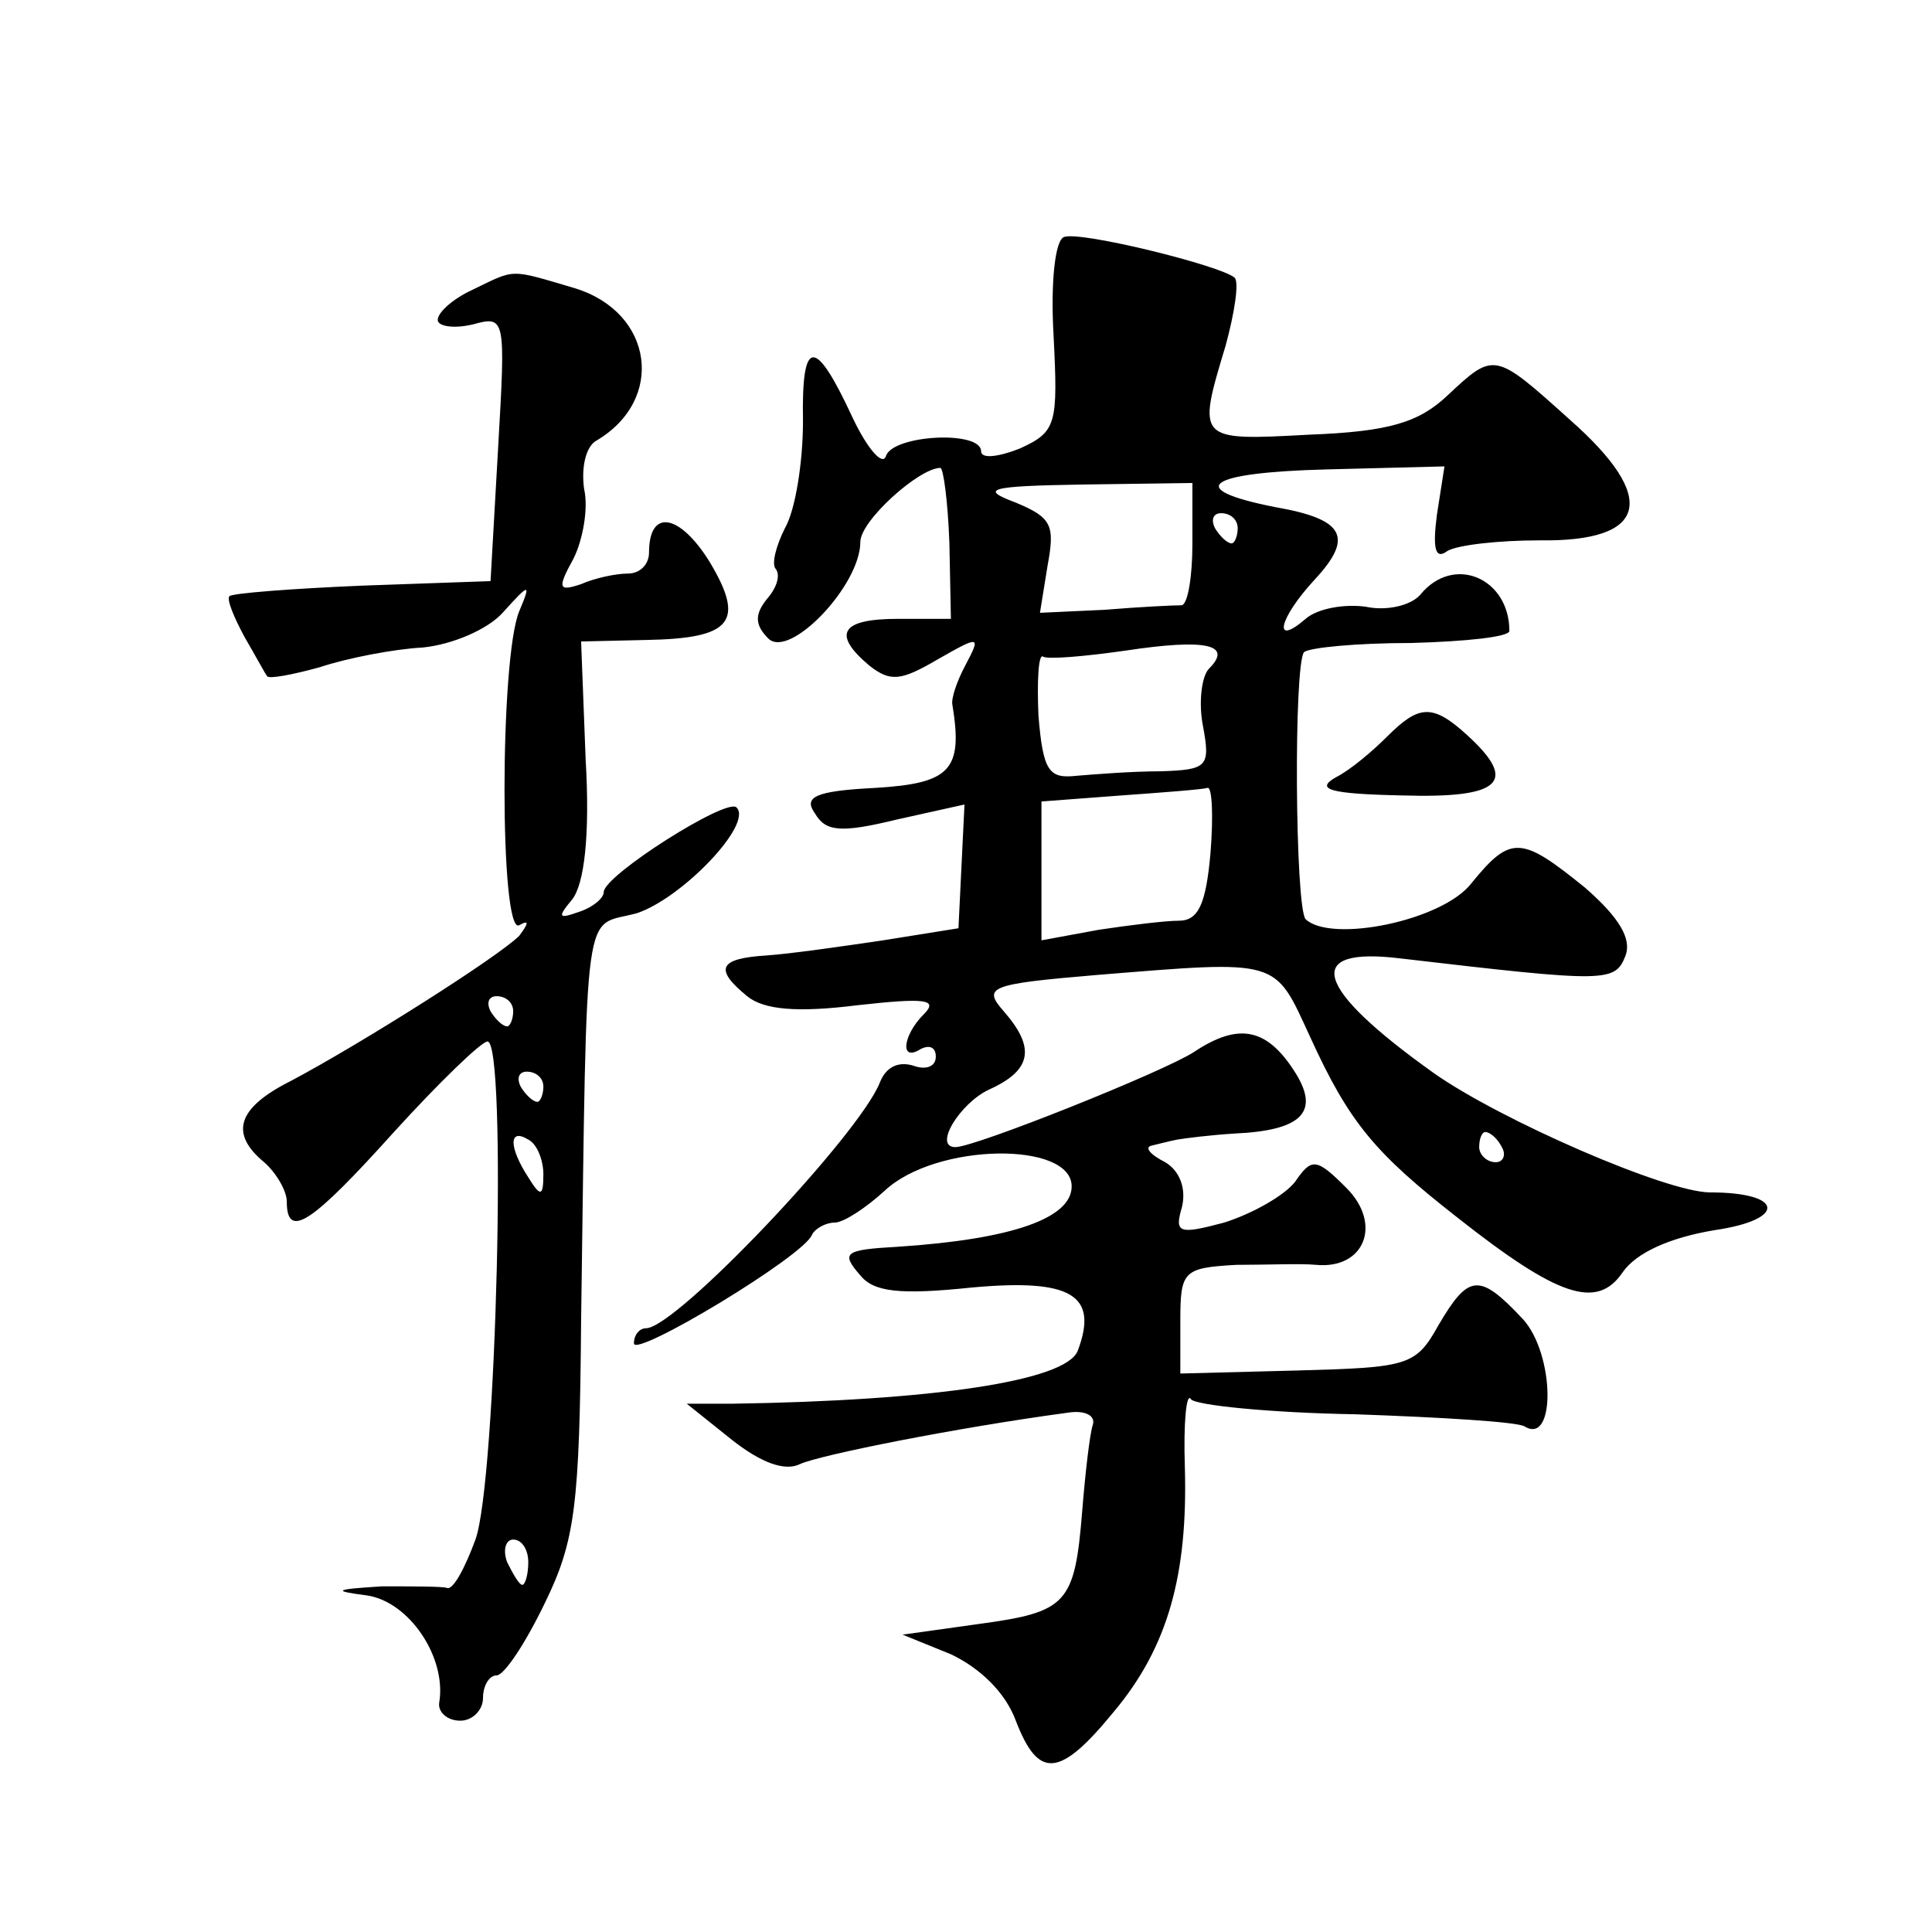
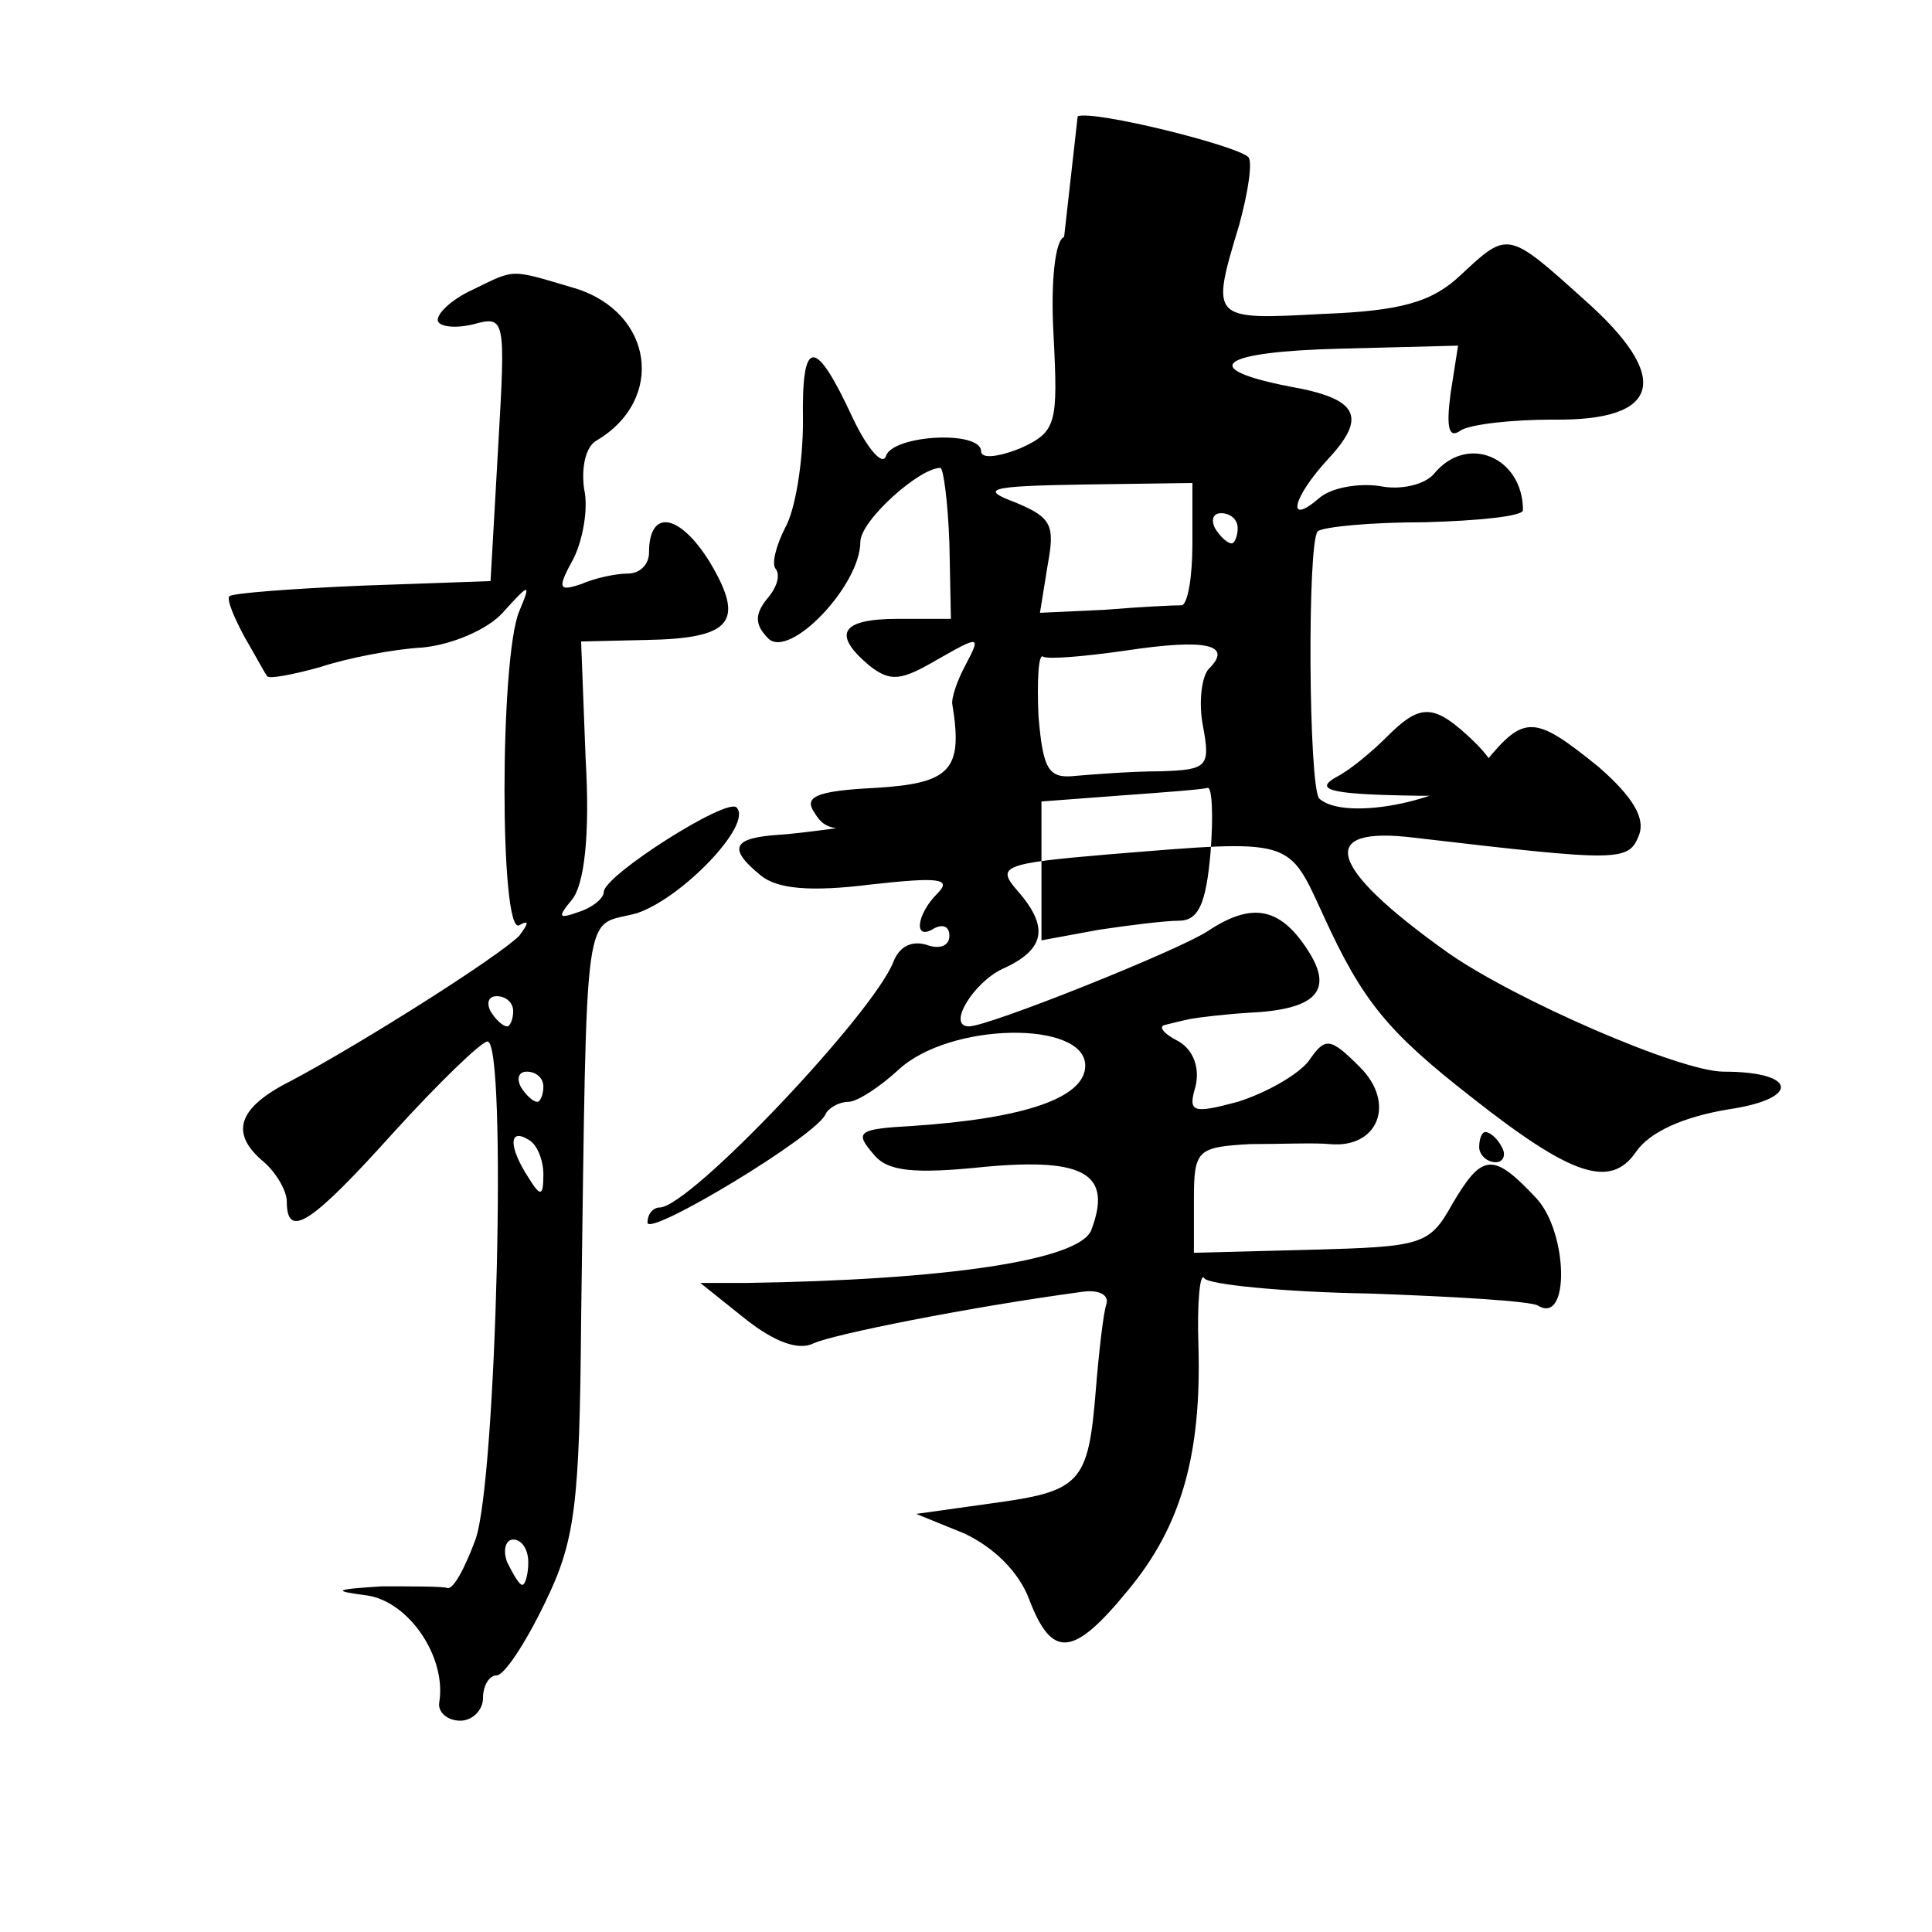
<svg xmlns="http://www.w3.org/2000/svg" version="1.0" width="128pt" height="128pt" viewBox="0 0 128 128" preserveAspectRatio="xMidYMid meet">
  <g transform="translate(0,128) scale(0.1,-0.1)" fill="#0" stroke="none">
-     <path d="M705 1123 c-6 -2 -9 -30 -7 -65 3 -59 2 -64 -22 -75 -15 -6 -26 -7 -26 -2 0 14 -58 11 -63 -3 -2 -7 -12 4 -22 25 -25 54 -34 54 -33 -2 0 -27 -5 -59 -12 -71 -6 -12 -9 -24 -6 -27 3 -4 1 -12 -6 -20 -8 -10 -8 -17 1 -26 14 -14 61 35 61 64 0 14 39 49 53 49 2 0 5 -22 6 -50 l1 -50 -35 0 c-38 0 -44 -10 -19 -31 14 -11 21 -10 45 4 28 16 29 16 19 -3 -6 -11 -10 -23 -9 -27 7 -43 -1 -52 -51 -55 -40 -2 -48 -6 -40 -17 7 -12 17 -13 54 -4 l45 10 -2 -41 -2 -41 -50 -8 c-27 -4 -62 -9 -77 -10 -32 -2 -35 -9 -13 -27 11 -9 33 -11 73 -6 45 5 54 4 44 -6 -14 -14 -16 -32 -2 -23 6 3 10 1 10 -5 0 -7 -7 -9 -15 -6 -10 3 -18 -1 -22 -11 -13 -34 -135 -163 -155 -163 -4 0 -8 -4 -8 -10 0 -10 113 58 118 72 2 4 9 8 15 8 6 0 21 10 33 21 34 32 124 33 124 3 0 -21 -39 -35 -115 -40 -36 -2 -38 -4 -25 -19 9 -11 26 -13 74 -8 66 6 84 -5 70 -42 -8 -20 -96 -33 -229 -35 l-30 0 30 -24 c19 -15 35 -21 45 -16 13 6 103 24 177 34 12 2 19 -2 17 -8 -2 -6 -5 -32 -7 -57 -5 -62 -10 -67 -69 -75 l-50 -7 32 -13 c19 -9 36 -25 43 -44 15 -39 29 -38 65 6 36 43 49 91 47 162 -1 29 1 50 4 45 3 -4 52 -9 109 -10 57 -2 107 -5 112 -8 21 -13 20 48 -1 71 -29 31 -36 30 -56 -4 -15 -27 -20 -28 -94 -30 l-77 -2 0 35 c0 33 2 35 37 37 20 0 43 1 53 0 32 -3 44 27 20 51 -20 20 -23 20 -34 4 -7 -9 -28 -21 -47 -27 -30 -8 -33 -7 -28 10 3 12 -1 24 -11 30 -10 5 -14 10 -9 11 4 1 12 3 17 4 6 1 22 3 38 4 44 2 56 14 41 39 -19 31 -38 35 -68 15 -20 -13 -145 -63 -158 -63 -15 0 3 29 22 38 29 13 31 28 10 52 -14 16 -10 18 61 24 123 10 118 11 142 -41 26 -57 43 -77 98 -120 66 -52 92 -61 109 -36 9 13 31 23 61 28 48 7 46 25 -3 25 -29 0 -139 48 -183 79 -80 57 -87 84 -22 76 137 -16 142 -16 149 2 4 11 -4 25 -27 45 -42 34 -49 35 -75 3 -19 -25 -93 -40 -110 -24 -7 8 -8 169 -1 177 4 3 35 6 71 6 36 1 65 4 65 8 0 35 -37 51 -59 24 -6 -7 -22 -11 -36 -8 -14 2 -32 -1 -40 -8 -22 -19 -18 0 6 26 26 28 20 40 -26 48 -61 12 -46 23 34 25 l78 2 -5 -32 c-3 -23 -1 -30 7 -24 7 4 34 7 61 7 72 -1 79 28 20 80 -50 45 -50 45 -81 16 -19 -18 -39 -24 -92 -26 -74 -4 -74 -4 -55 59 6 22 9 42 6 45 -9 8 -102 31 -113 27z m85 -203 c0 -22 -3 -40 -7 -41 -5 0 -27 -1 -51 -3 l-43 -2 5 31 c5 27 3 32 -21 42 -24 9 -19 11 45 12 l72 1 0 -40z m30 10 c0 -5 -2 -10 -4 -10 -3 0 -8 5 -11 10 -3 6 -1 10 4 10 6 0 11 -4 11 -10z m-19 -93 c-5 -5 -7 -23 -4 -38 5 -27 3 -29 -28 -30 -19 0 -44 -2 -56 -3 -18 -2 -22 3 -25 40 -1 23 0 41 3 39 3 -2 27 0 55 4 53 8 71 4 55 -12z m1 -122 c-3 -34 -8 -45 -21 -45 -9 0 -33 -3 -53 -6 l-38 -7 0 46 0 46 53 4 c28 2 54 4 57 5 3 1 4 -18 2 -43z m193 -195 c3 -5 1 -10 -4 -10 -6 0 -11 5 -11 10 0 6 2 10 4 10 3 0 8 -4 11 -10z M313 1088 c-13 -6 -23 -15 -23 -20 0 -4 10 -6 23 -3 22 6 22 5 17 -82 l-5 -88 -85 -3 c-47 -2 -86 -5 -88 -7 -2 -2 3 -14 10 -27 7 -12 14 -25 15 -26 1 -2 17 1 35 6 18 6 49 12 68 13 20 2 43 12 53 23 18 20 19 20 11 1 -13 -31 -13 -215 0 -208 7 4 6 1 0 -7 -14 -14 -104 -71 -151 -96 -36 -18 -41 -35 -18 -54 8 -7 15 -19 15 -26 0 -26 17 -14 71 46 30 33 58 60 62 60 13 0 6 -291 -8 -330 -7 -19 -15 -34 -19 -32 -3 1 -23 1 -43 1 -32 -2 -33 -3 -10 -6 28 -4 53 -41 48 -71 -1 -6 5 -12 14 -12 8 0 15 7 15 15 0 8 4 15 9 15 5 0 19 21 32 48 20 41 23 64 24 187 4 286 1 260 37 270 30 10 77 59 66 70 -6 7 -88 -45 -88 -56 0 -4 -7 -10 -16 -13 -14 -5 -15 -4 -5 8 8 10 12 42 9 93 l-3 78 43 1 c57 1 66 12 42 52 -20 32 -40 35 -40 6 0 -8 -6 -14 -14 -14 -8 0 -22 -3 -31 -7 -15 -5 -16 -3 -5 17 6 12 10 33 7 46 -2 14 1 28 8 32 46 27 38 85 -14 101 -44 13 -39 13 -68 -1z m27 -478 c0 -5 -2 -10 -4 -10 -3 0 -8 5 -11 10 -3 6 -1 10 4 10 6 0 11 -4 11 -10z m20 -50 c0 -5 -2 -10 -4 -10 -3 0 -8 5 -11 10 -3 6 -1 10 4 10 6 0 11 -4 11 -10z m0 -58 c0 -15 -2 -15 -10 -2 -13 20 -13 33 0 25 6 -3 10 -14 10 -23z m-10 -257 c0 -8 -2 -15 -4 -15 -2 0 -6 7 -10 15 -3 8 -1 15 4 15 6 0 10 -7 10 -15z M919 792 c-9 -9 -24 -22 -34 -27 -14 -8 -4 -11 44 -12 66 -2 77 9 43 40 -23 21 -32 20 -53 -1z" />
+     <path d="M705 1123 c-6 -2 -9 -30 -7 -65 3 -59 2 -64 -22 -75 -15 -6 -26 -7 -26 -2 0 14 -58 11 -63 -3 -2 -7 -12 4 -22 25 -25 54 -34 54 -33 -2 0 -27 -5 -59 -12 -71 -6 -12 -9 -24 -6 -27 3 -4 1 -12 -6 -20 -8 -10 -8 -17 1 -26 14 -14 61 35 61 64 0 14 39 49 53 49 2 0 5 -22 6 -50 l1 -50 -35 0 c-38 0 -44 -10 -19 -31 14 -11 21 -10 45 4 28 16 29 16 19 -3 -6 -11 -10 -23 -9 -27 7 -43 -1 -52 -51 -55 -40 -2 -48 -6 -40 -17 7 -12 17 -13 54 -4 c-27 -4 -62 -9 -77 -10 -32 -2 -35 -9 -13 -27 11 -9 33 -11 73 -6 45 5 54 4 44 -6 -14 -14 -16 -32 -2 -23 6 3 10 1 10 -5 0 -7 -7 -9 -15 -6 -10 3 -18 -1 -22 -11 -13 -34 -135 -163 -155 -163 -4 0 -8 -4 -8 -10 0 -10 113 58 118 72 2 4 9 8 15 8 6 0 21 10 33 21 34 32 124 33 124 3 0 -21 -39 -35 -115 -40 -36 -2 -38 -4 -25 -19 9 -11 26 -13 74 -8 66 6 84 -5 70 -42 -8 -20 -96 -33 -229 -35 l-30 0 30 -24 c19 -15 35 -21 45 -16 13 6 103 24 177 34 12 2 19 -2 17 -8 -2 -6 -5 -32 -7 -57 -5 -62 -10 -67 -69 -75 l-50 -7 32 -13 c19 -9 36 -25 43 -44 15 -39 29 -38 65 6 36 43 49 91 47 162 -1 29 1 50 4 45 3 -4 52 -9 109 -10 57 -2 107 -5 112 -8 21 -13 20 48 -1 71 -29 31 -36 30 -56 -4 -15 -27 -20 -28 -94 -30 l-77 -2 0 35 c0 33 2 35 37 37 20 0 43 1 53 0 32 -3 44 27 20 51 -20 20 -23 20 -34 4 -7 -9 -28 -21 -47 -27 -30 -8 -33 -7 -28 10 3 12 -1 24 -11 30 -10 5 -14 10 -9 11 4 1 12 3 17 4 6 1 22 3 38 4 44 2 56 14 41 39 -19 31 -38 35 -68 15 -20 -13 -145 -63 -158 -63 -15 0 3 29 22 38 29 13 31 28 10 52 -14 16 -10 18 61 24 123 10 118 11 142 -41 26 -57 43 -77 98 -120 66 -52 92 -61 109 -36 9 13 31 23 61 28 48 7 46 25 -3 25 -29 0 -139 48 -183 79 -80 57 -87 84 -22 76 137 -16 142 -16 149 2 4 11 -4 25 -27 45 -42 34 -49 35 -75 3 -19 -25 -93 -40 -110 -24 -7 8 -8 169 -1 177 4 3 35 6 71 6 36 1 65 4 65 8 0 35 -37 51 -59 24 -6 -7 -22 -11 -36 -8 -14 2 -32 -1 -40 -8 -22 -19 -18 0 6 26 26 28 20 40 -26 48 -61 12 -46 23 34 25 l78 2 -5 -32 c-3 -23 -1 -30 7 -24 7 4 34 7 61 7 72 -1 79 28 20 80 -50 45 -50 45 -81 16 -19 -18 -39 -24 -92 -26 -74 -4 -74 -4 -55 59 6 22 9 42 6 45 -9 8 -102 31 -113 27z m85 -203 c0 -22 -3 -40 -7 -41 -5 0 -27 -1 -51 -3 l-43 -2 5 31 c5 27 3 32 -21 42 -24 9 -19 11 45 12 l72 1 0 -40z m30 10 c0 -5 -2 -10 -4 -10 -3 0 -8 5 -11 10 -3 6 -1 10 4 10 6 0 11 -4 11 -10z m-19 -93 c-5 -5 -7 -23 -4 -38 5 -27 3 -29 -28 -30 -19 0 -44 -2 -56 -3 -18 -2 -22 3 -25 40 -1 23 0 41 3 39 3 -2 27 0 55 4 53 8 71 4 55 -12z m1 -122 c-3 -34 -8 -45 -21 -45 -9 0 -33 -3 -53 -6 l-38 -7 0 46 0 46 53 4 c28 2 54 4 57 5 3 1 4 -18 2 -43z m193 -195 c3 -5 1 -10 -4 -10 -6 0 -11 5 -11 10 0 6 2 10 4 10 3 0 8 -4 11 -10z M313 1088 c-13 -6 -23 -15 -23 -20 0 -4 10 -6 23 -3 22 6 22 5 17 -82 l-5 -88 -85 -3 c-47 -2 -86 -5 -88 -7 -2 -2 3 -14 10 -27 7 -12 14 -25 15 -26 1 -2 17 1 35 6 18 6 49 12 68 13 20 2 43 12 53 23 18 20 19 20 11 1 -13 -31 -13 -215 0 -208 7 4 6 1 0 -7 -14 -14 -104 -71 -151 -96 -36 -18 -41 -35 -18 -54 8 -7 15 -19 15 -26 0 -26 17 -14 71 46 30 33 58 60 62 60 13 0 6 -291 -8 -330 -7 -19 -15 -34 -19 -32 -3 1 -23 1 -43 1 -32 -2 -33 -3 -10 -6 28 -4 53 -41 48 -71 -1 -6 5 -12 14 -12 8 0 15 7 15 15 0 8 4 15 9 15 5 0 19 21 32 48 20 41 23 64 24 187 4 286 1 260 37 270 30 10 77 59 66 70 -6 7 -88 -45 -88 -56 0 -4 -7 -10 -16 -13 -14 -5 -15 -4 -5 8 8 10 12 42 9 93 l-3 78 43 1 c57 1 66 12 42 52 -20 32 -40 35 -40 6 0 -8 -6 -14 -14 -14 -8 0 -22 -3 -31 -7 -15 -5 -16 -3 -5 17 6 12 10 33 7 46 -2 14 1 28 8 32 46 27 38 85 -14 101 -44 13 -39 13 -68 -1z m27 -478 c0 -5 -2 -10 -4 -10 -3 0 -8 5 -11 10 -3 6 -1 10 4 10 6 0 11 -4 11 -10z m20 -50 c0 -5 -2 -10 -4 -10 -3 0 -8 5 -11 10 -3 6 -1 10 4 10 6 0 11 -4 11 -10z m0 -58 c0 -15 -2 -15 -10 -2 -13 20 -13 33 0 25 6 -3 10 -14 10 -23z m-10 -257 c0 -8 -2 -15 -4 -15 -2 0 -6 7 -10 15 -3 8 -1 15 4 15 6 0 10 -7 10 -15z M919 792 c-9 -9 -24 -22 -34 -27 -14 -8 -4 -11 44 -12 66 -2 77 9 43 40 -23 21 -32 20 -53 -1z" />
  </g>
</svg>